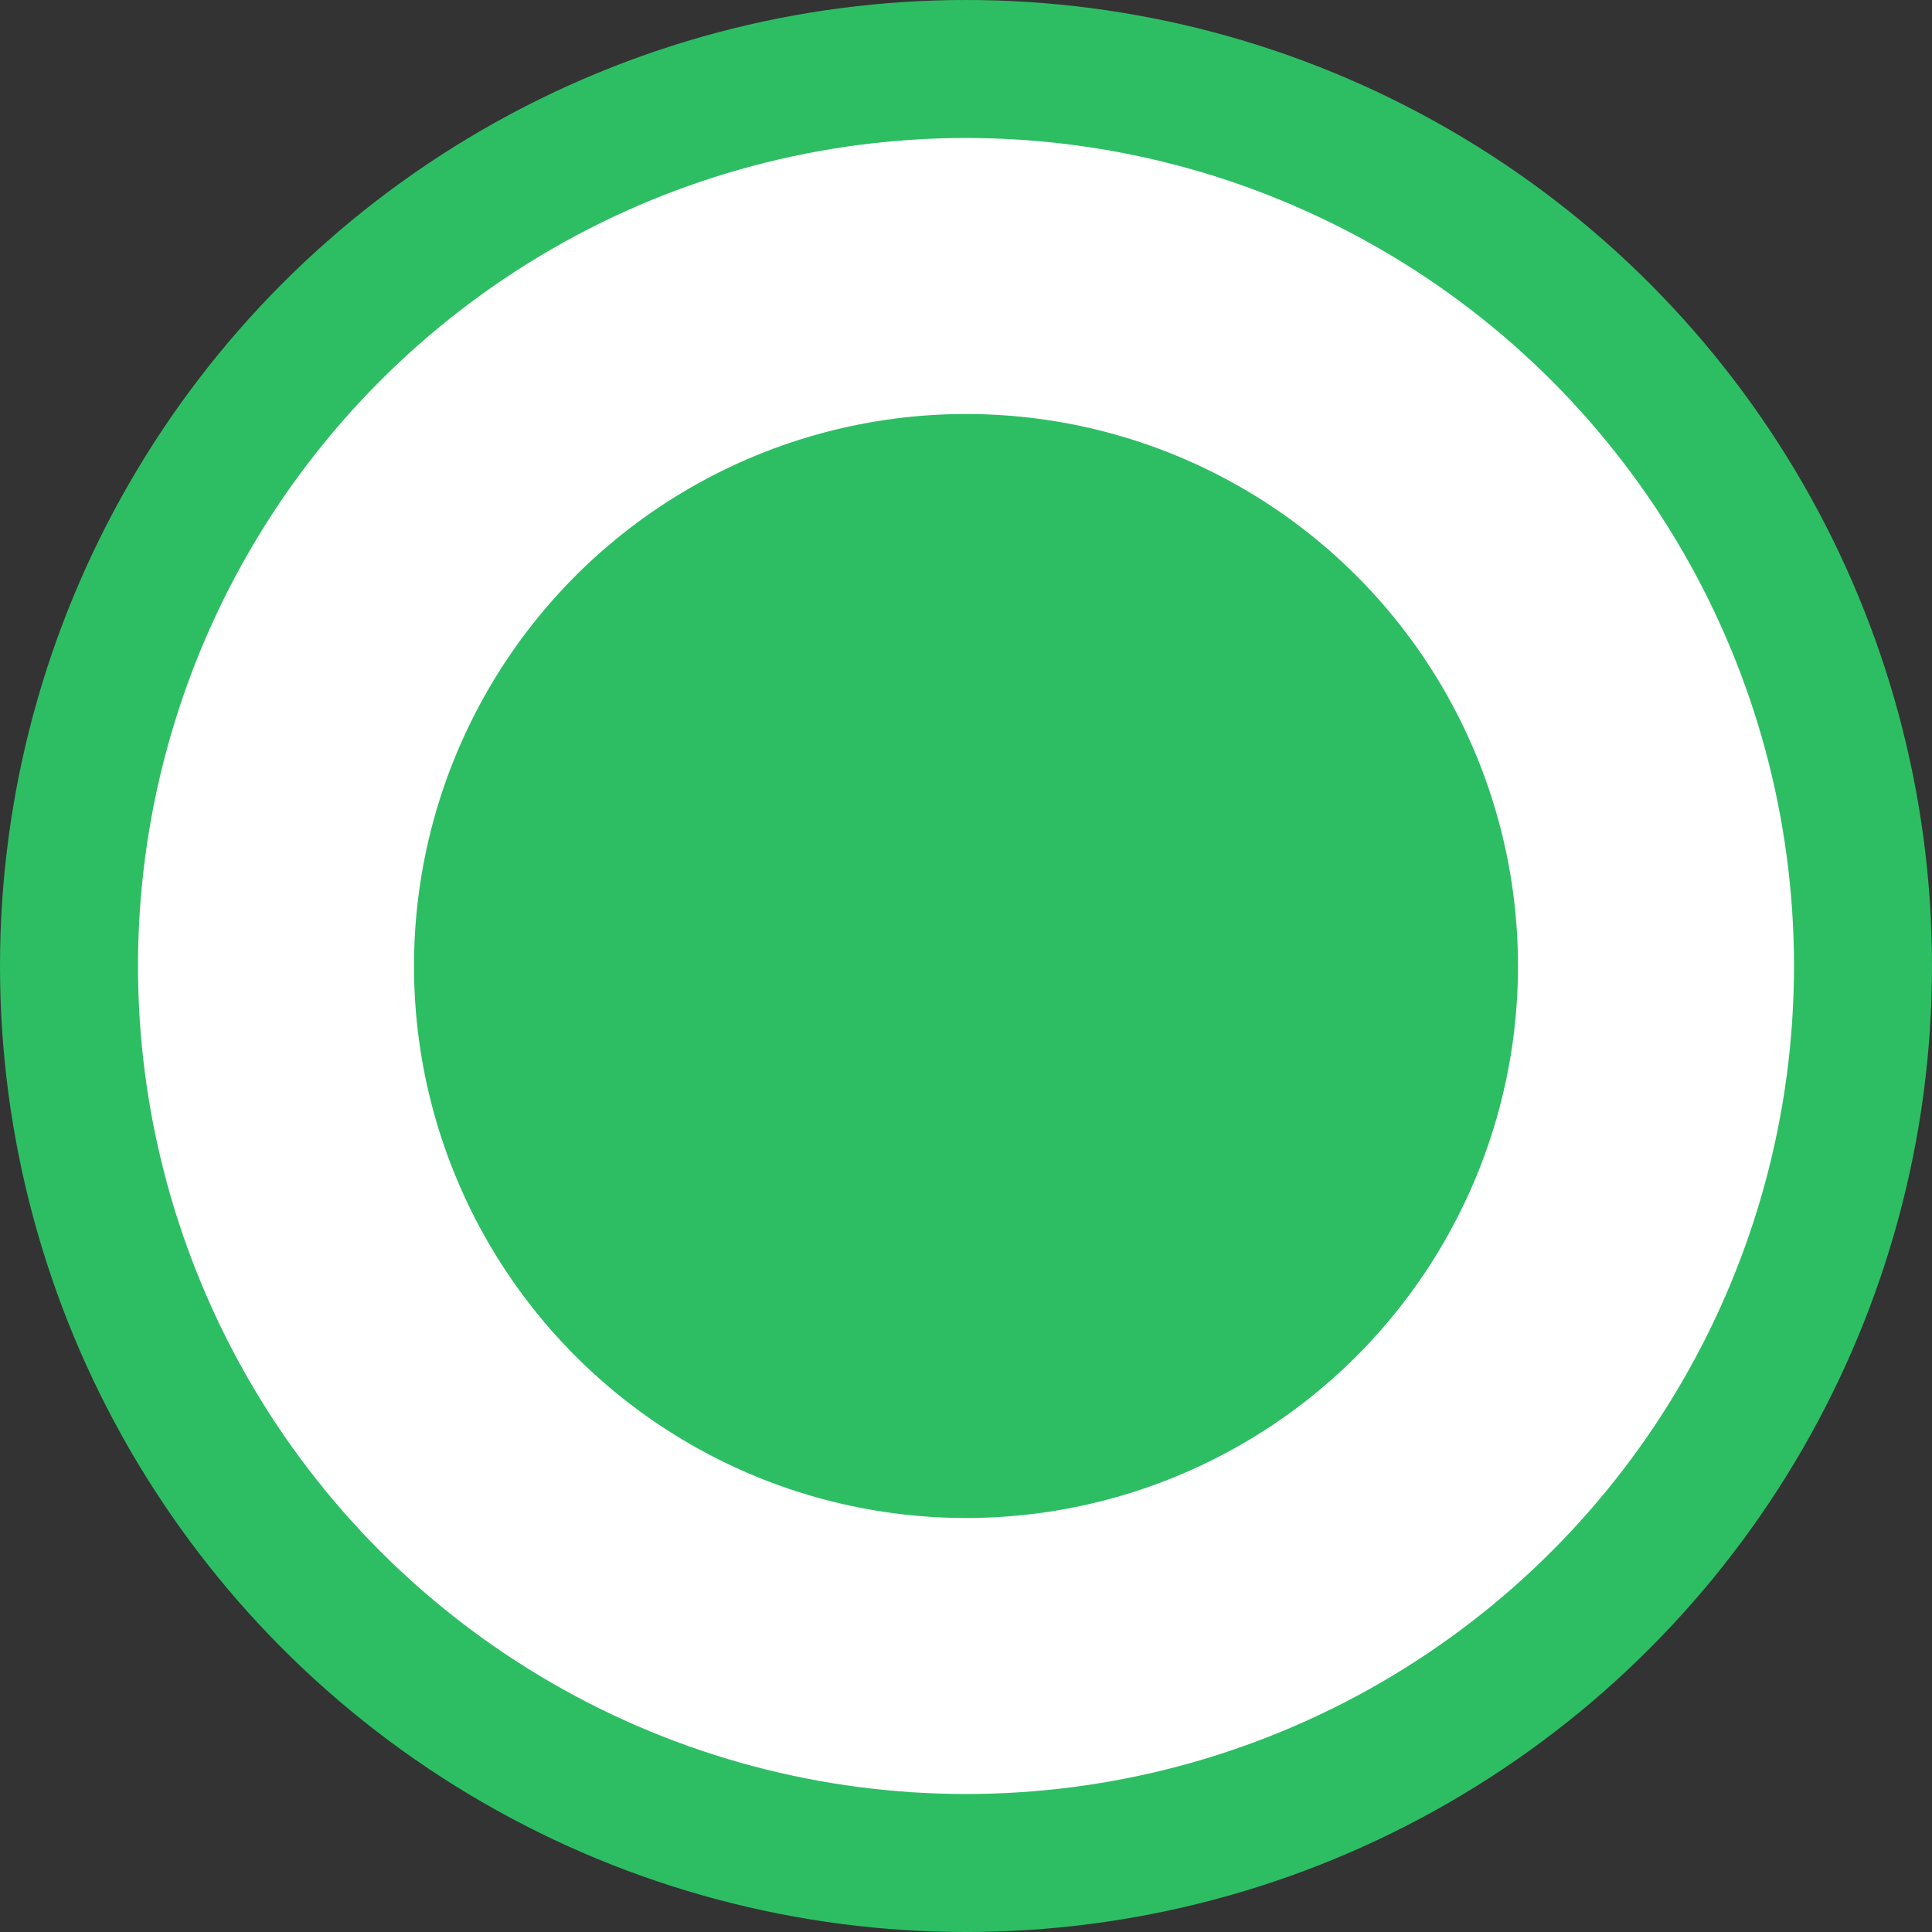
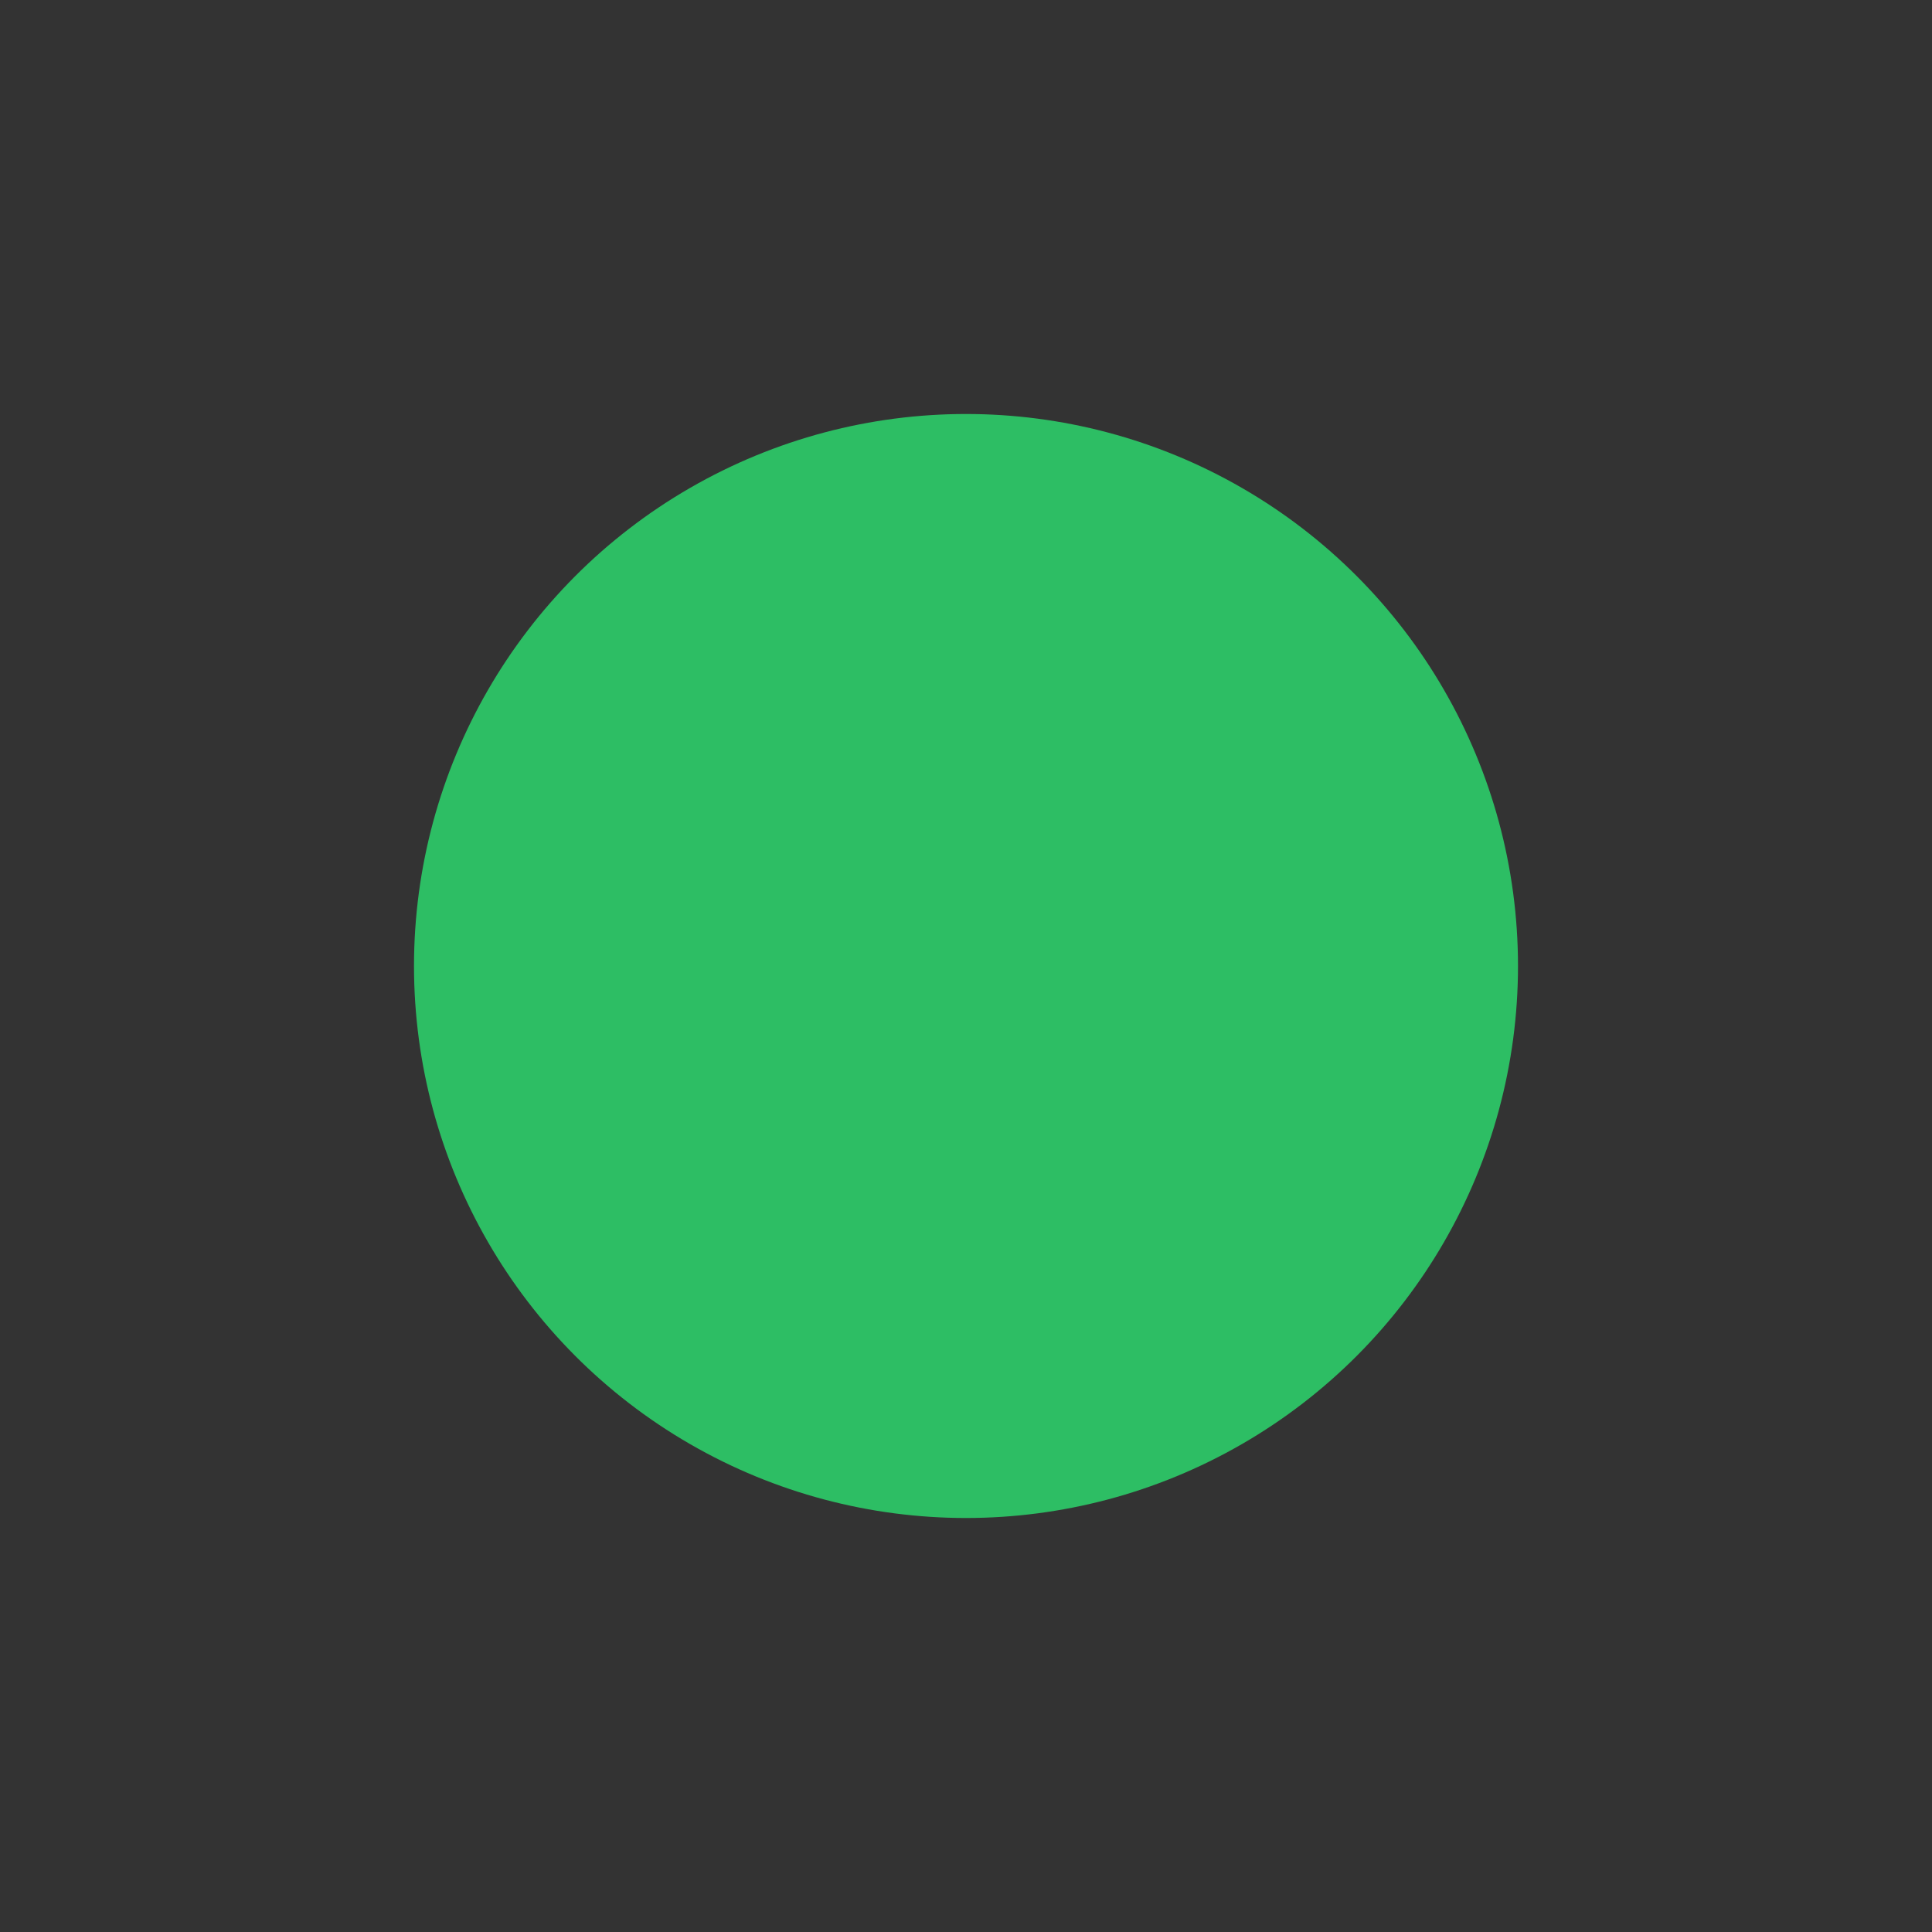
<svg xmlns="http://www.w3.org/2000/svg" width="14" height="14" viewBox="0 0 14 14" fill="none">
  <rect x="0" y="0" width="14" height="14" fill="#333333" stroke="none" />
-   <circle cx="7" cy="7" r="6.5" fill="white" stroke="#2DBE64" />
  <circle cx="7" cy="7" r="3.5" fill="#2DBE64" stroke="#2DBE64" />
</svg>